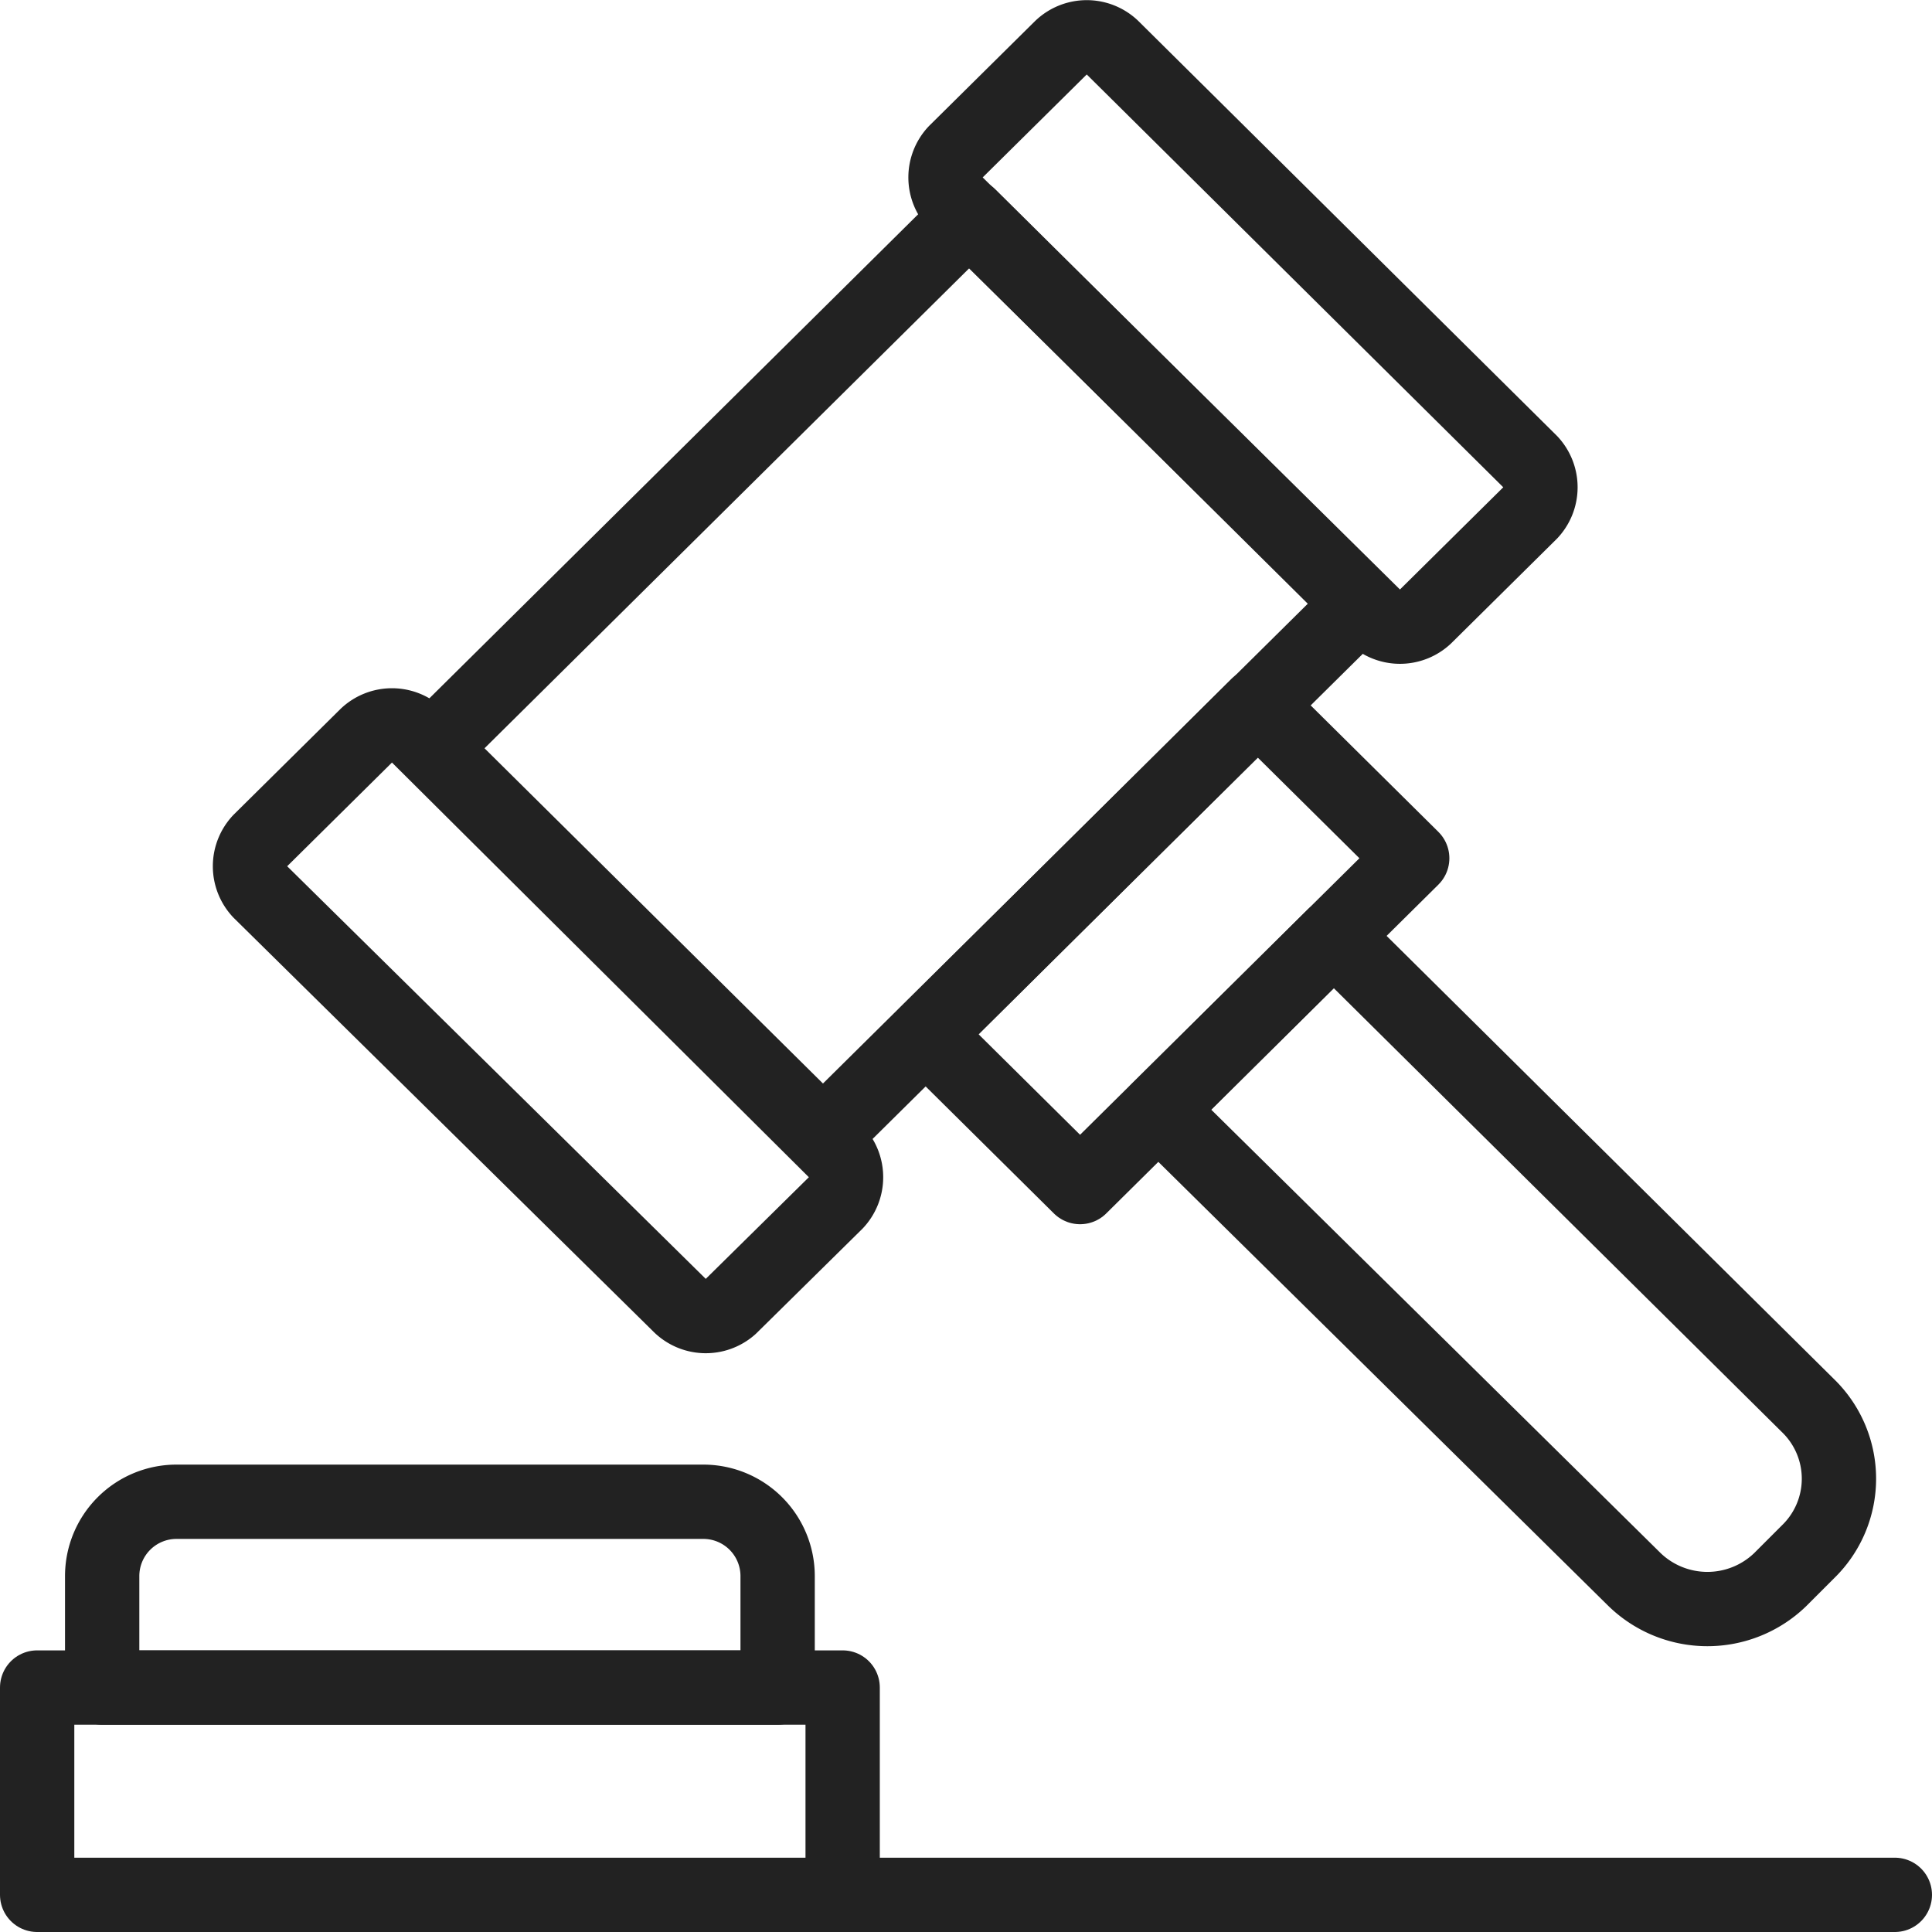
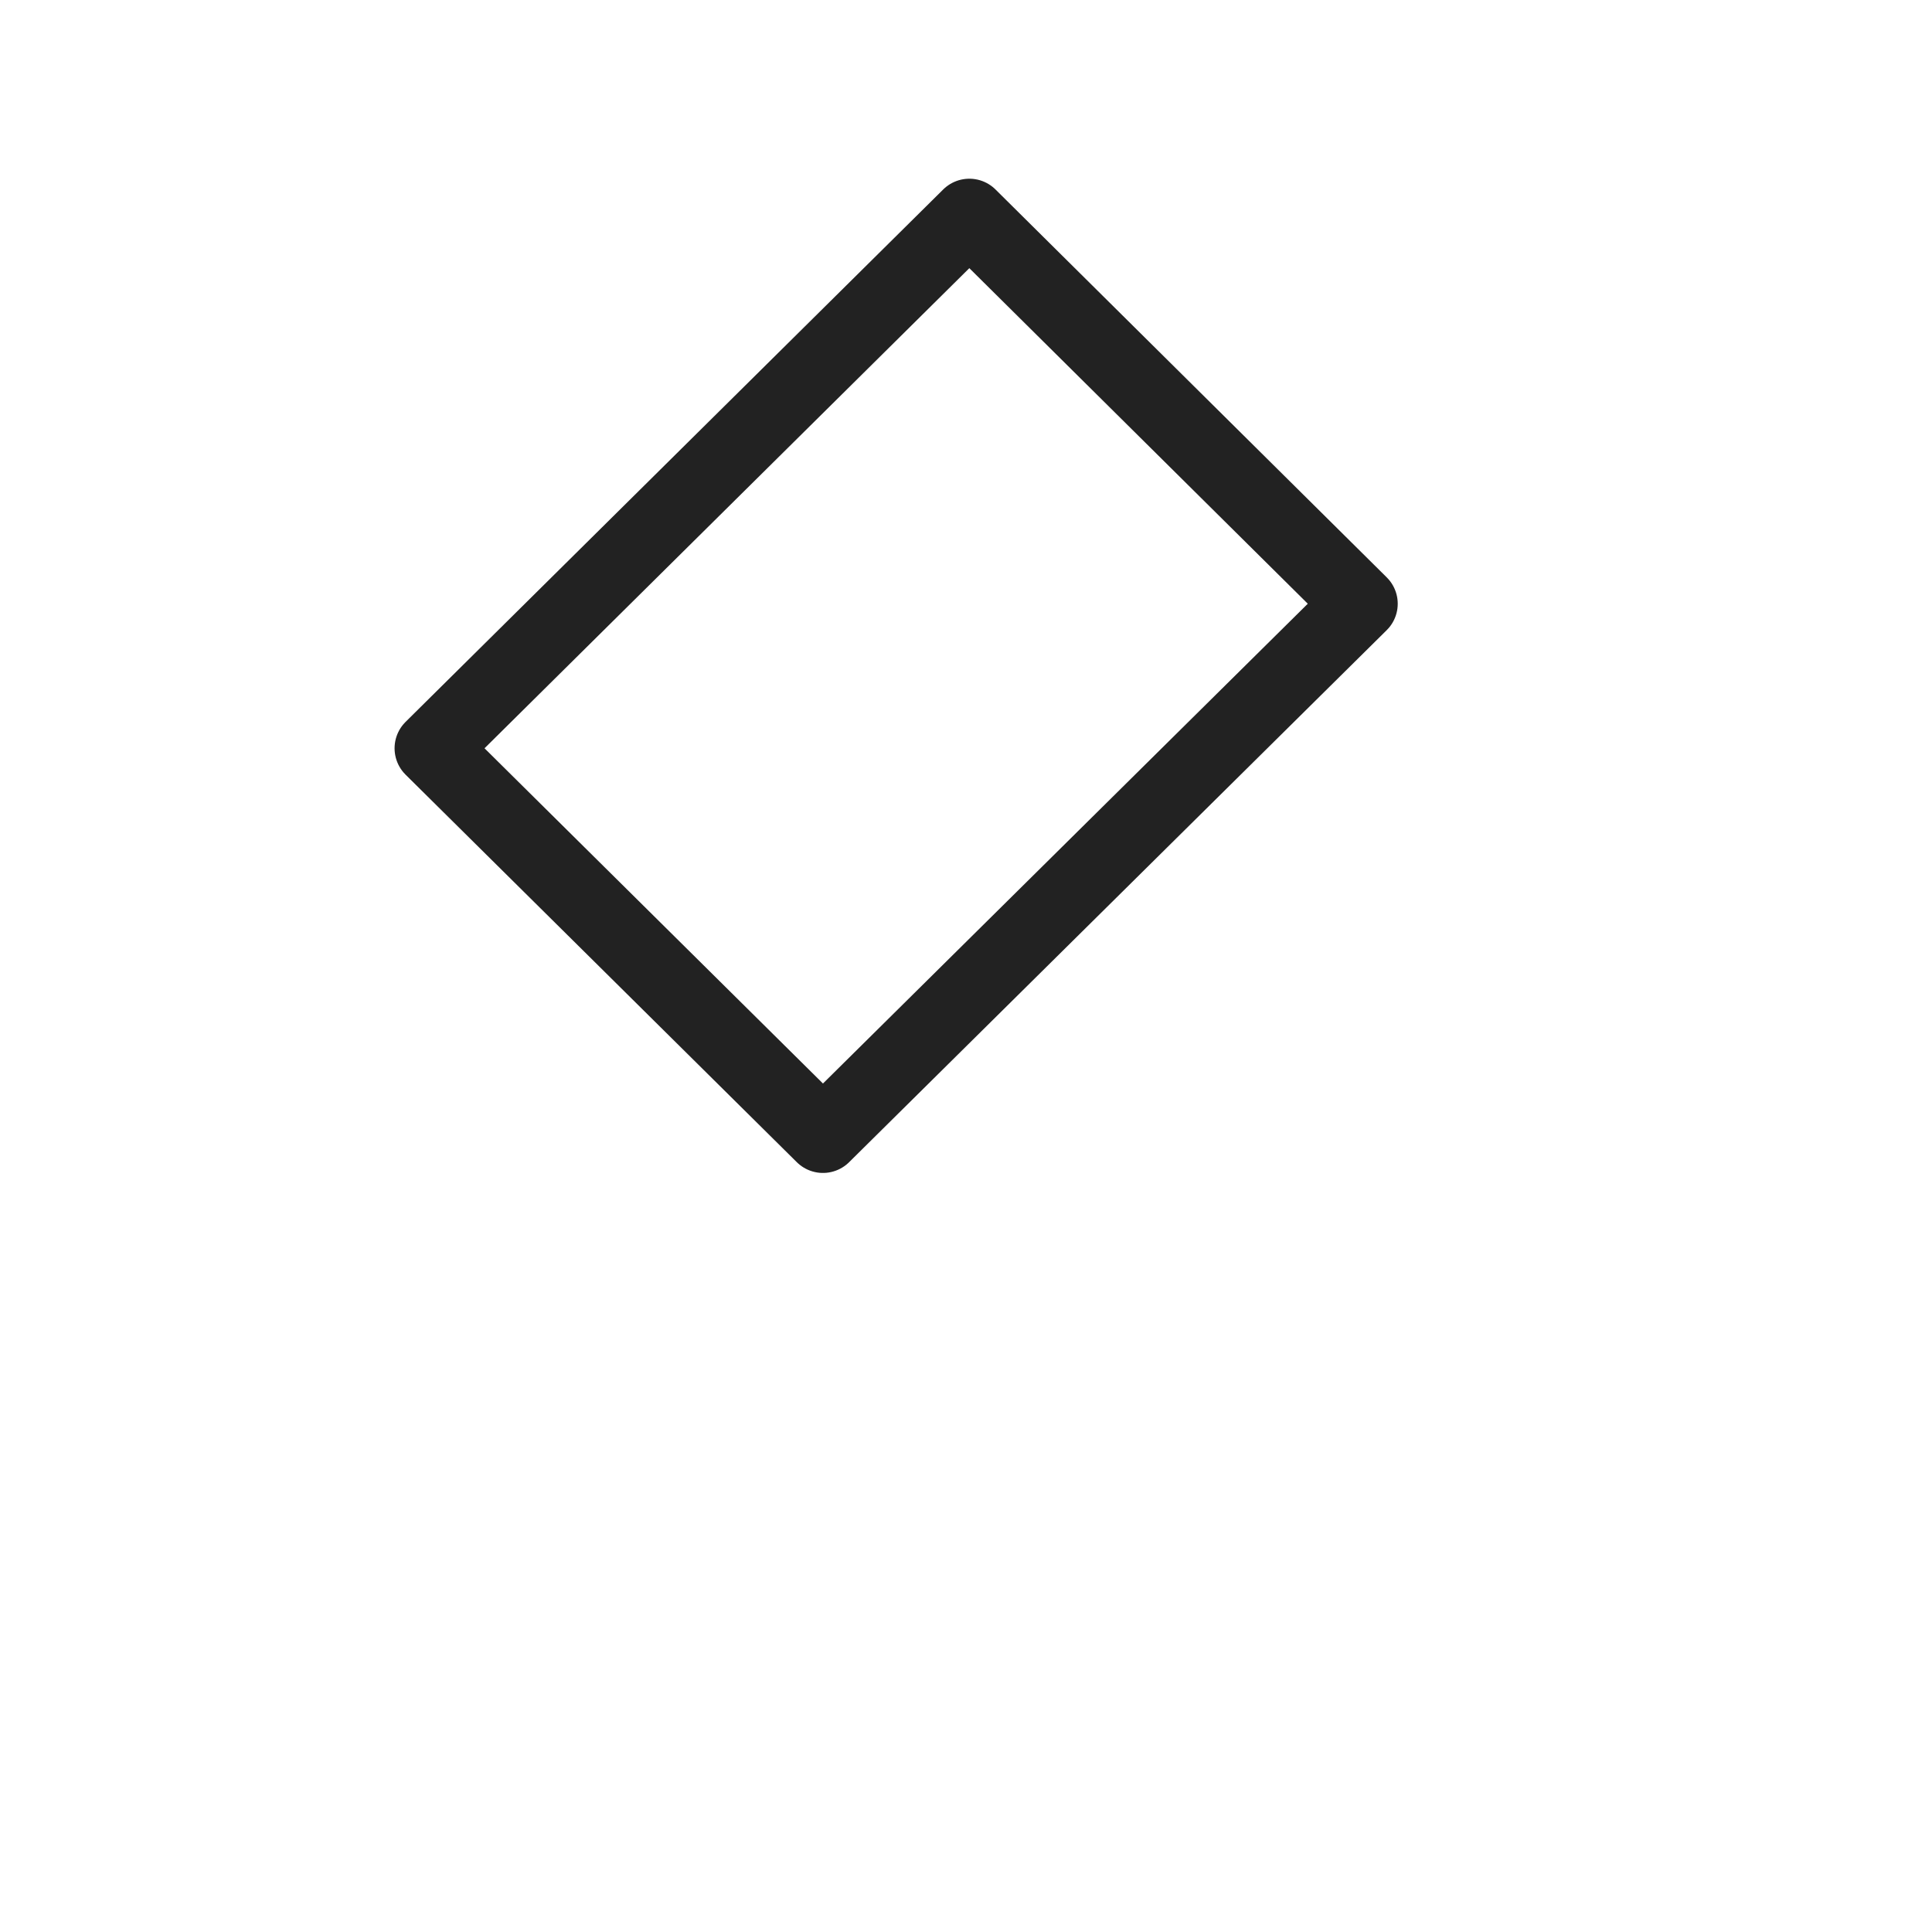
<svg xmlns="http://www.w3.org/2000/svg" viewBox="0 0 52 52">
  <defs>
    <style>.cls-1,.cls-2,.cls-4{fill:none;}.cls-2,.cls-4{stroke:#222;stroke-linejoin:round;stroke-width:2px;}.cls-3{clip-path:url(#clip-path);}.cls-4{stroke-linecap:round;}</style>
    <clipPath id="clip-path">
-       <rect class="cls-1" width="52" height="52" />
-     </clipPath>
+       </clipPath>
  </defs>
  <title>자산 1</title>
  <g id="레이어_2" data-name="레이어 2">
    <g id="레이어_1-2" data-name="레이어 1">
      <polygon class="cls-2" points="22.15 30.57 11.62 20.14 26.09 5.81 36.62 16.25 22.15 30.57" />
-       <polygon class="cls-2" points="29.07 31.95 24.92 27.84 33.85 18.98 38.01 23.1 29.07 31.95" />
      <g class="cls-3">
        <path class="cls-2" d="M44,42.52,31.18,29.87l4.72-4.68L48.67,37.84a2.74,2.74,0,0,1,0,3.92l-.76.76A2.82,2.82,0,0,1,44,42.52Z" />
-         <path class="cls-2" d="M18.28,35.12,7,24a1,1,0,0,1,0-1.37L9.86,19.8a1,1,0,0,1,1.38,0L22.5,31a1,1,0,0,1,0,1.37l-2.84,2.8A1,1,0,0,1,18.28,35.12Z" />
+         <path class="cls-2" d="M18.28,35.12,7,24a1,1,0,0,1,0-1.37a1,1,0,0,1,1.38,0L22.5,31a1,1,0,0,1,0,1.37l-2.84,2.8A1,1,0,0,1,18.28,35.12Z" />
        <path class="cls-2" d="M37,16.6,25.72,5.46a1,1,0,0,1,0-1.37l2.84-2.81a1,1,0,0,1,1.38,0L41.19,12.43a1,1,0,0,1,0,1.37l-2.83,2.8A1,1,0,0,1,37,16.6Z" />
        <rect class="cls-2" x="1" y="45.42" width="21.68" height="5.58" />
        <path class="cls-2" d="M20.93,45.42H2.75v-3a2,2,0,0,1,2-2H18.93a2,2,0,0,1,2,2Z" />
        <line class="cls-4" x1="22.68" y1="51" x2="51" y2="51" />
      </g>
    </g>
  </g>
</svg>